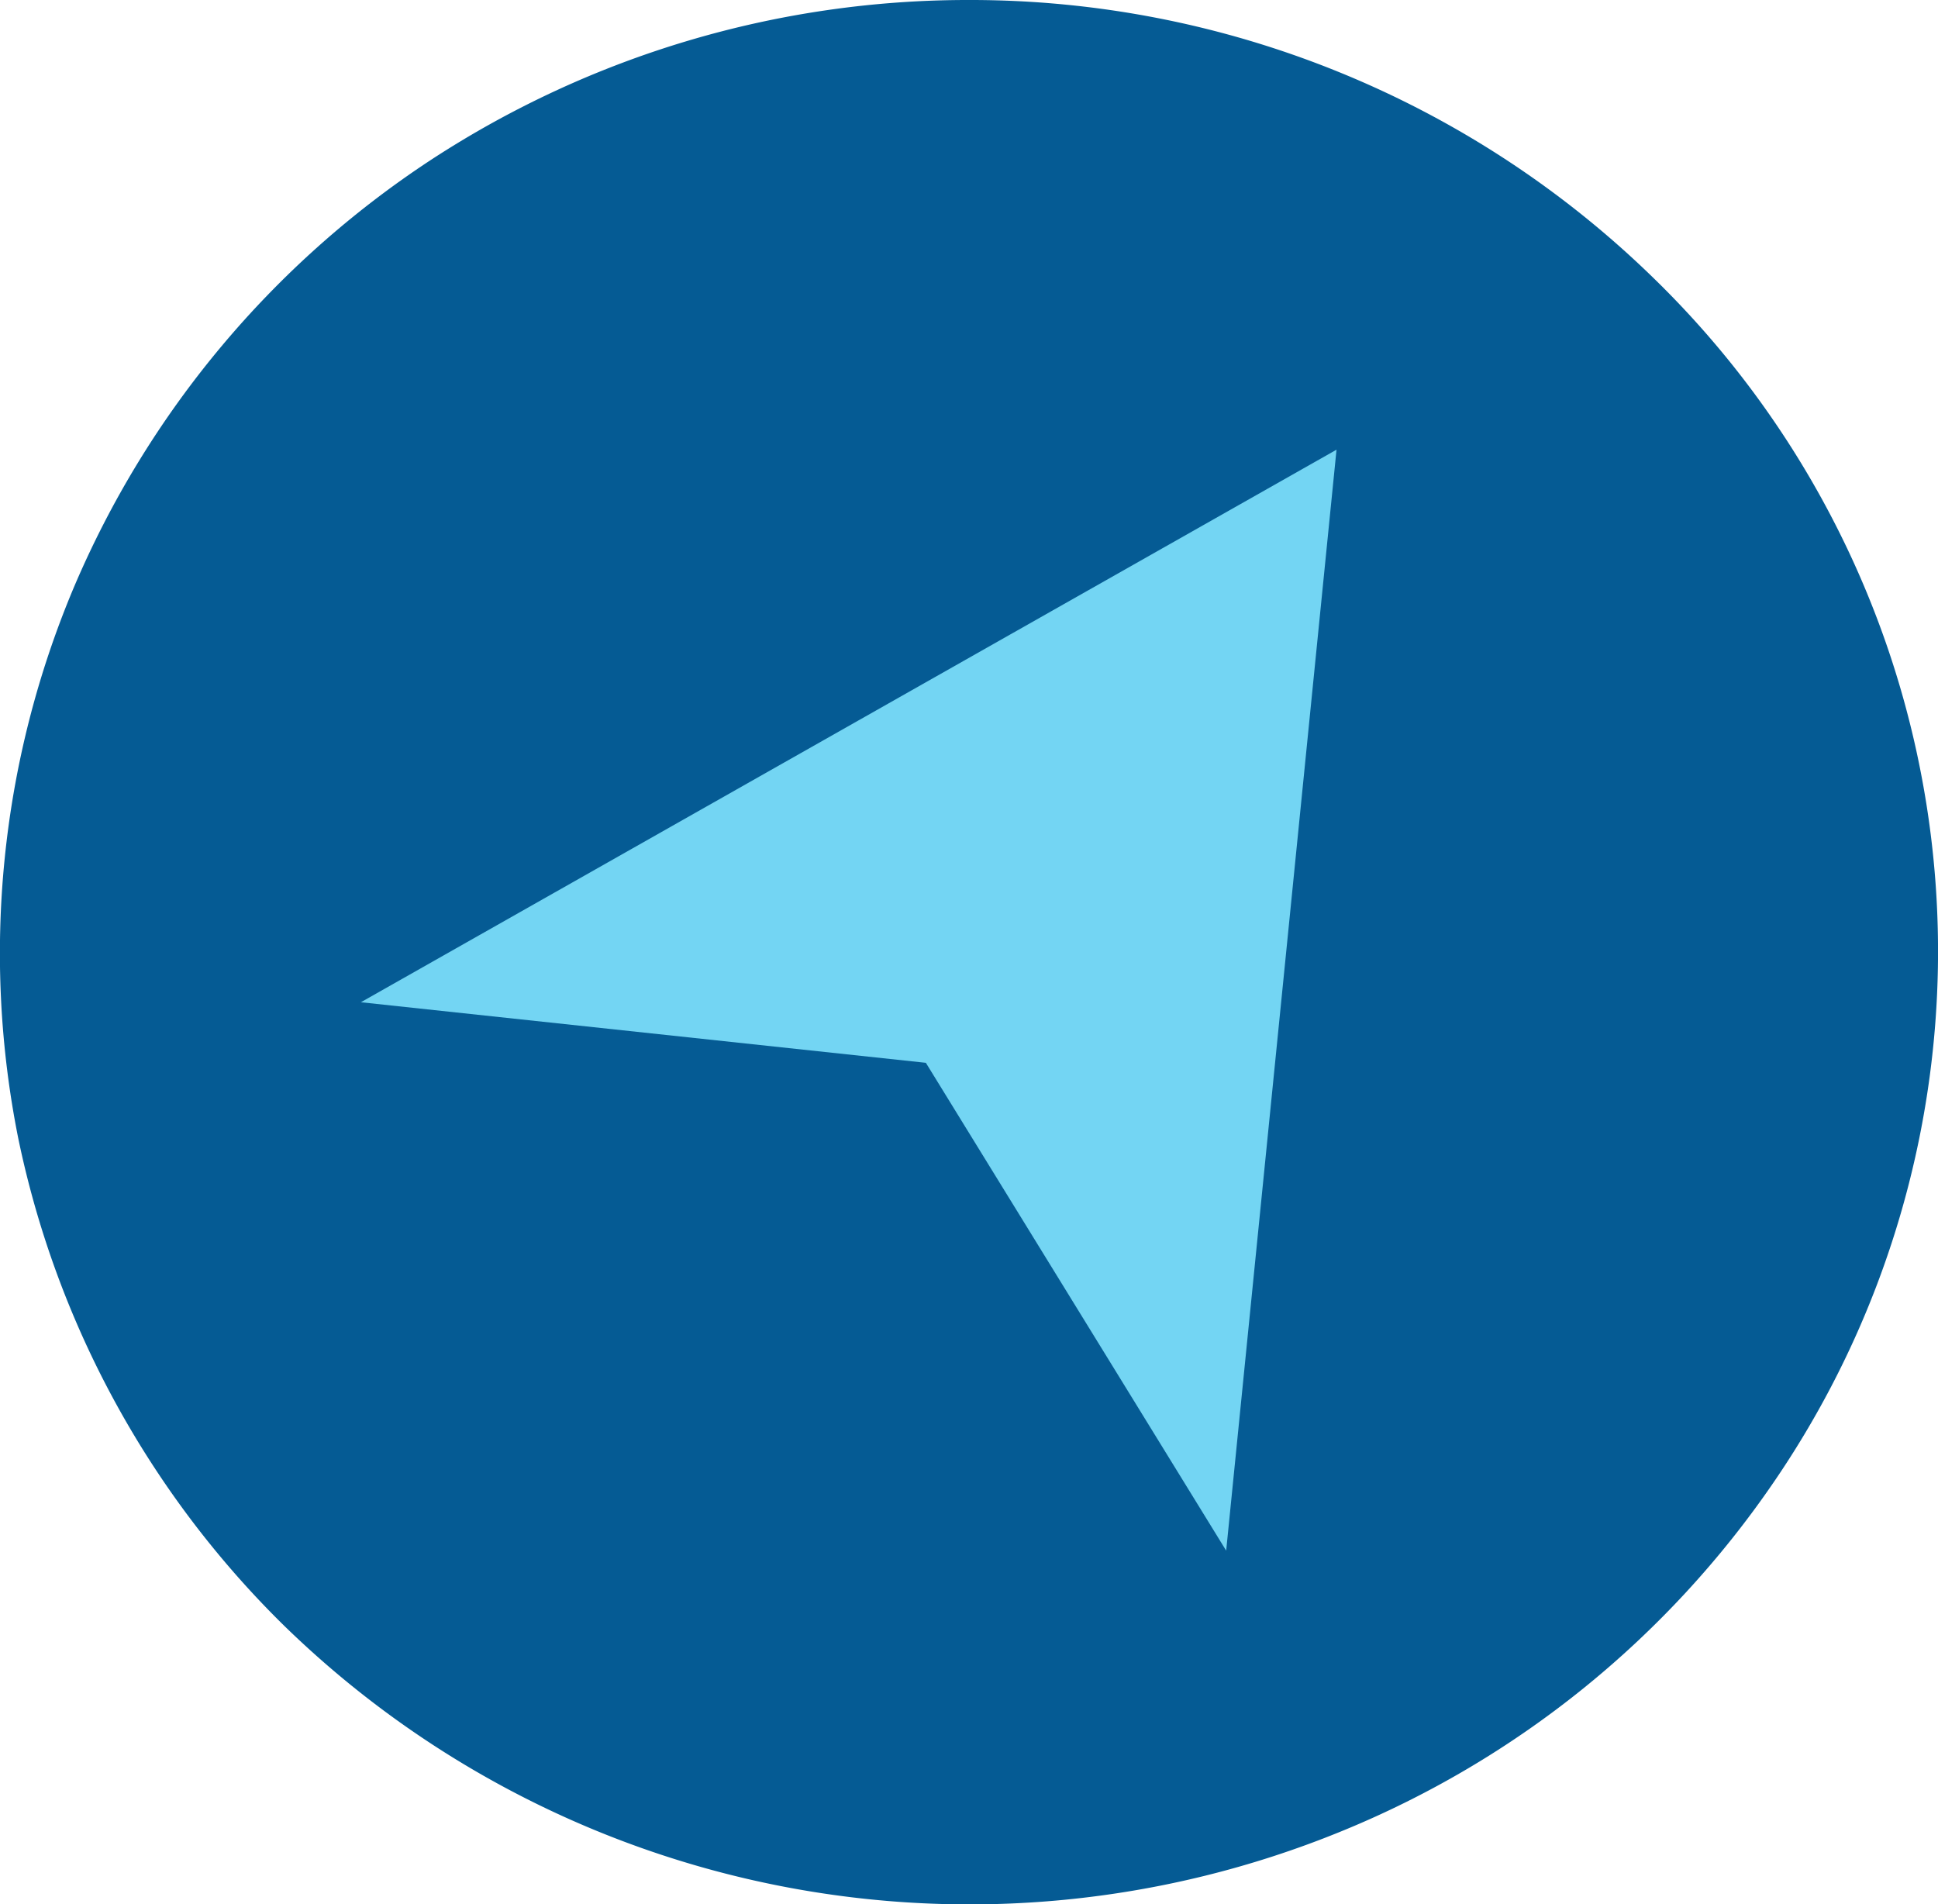
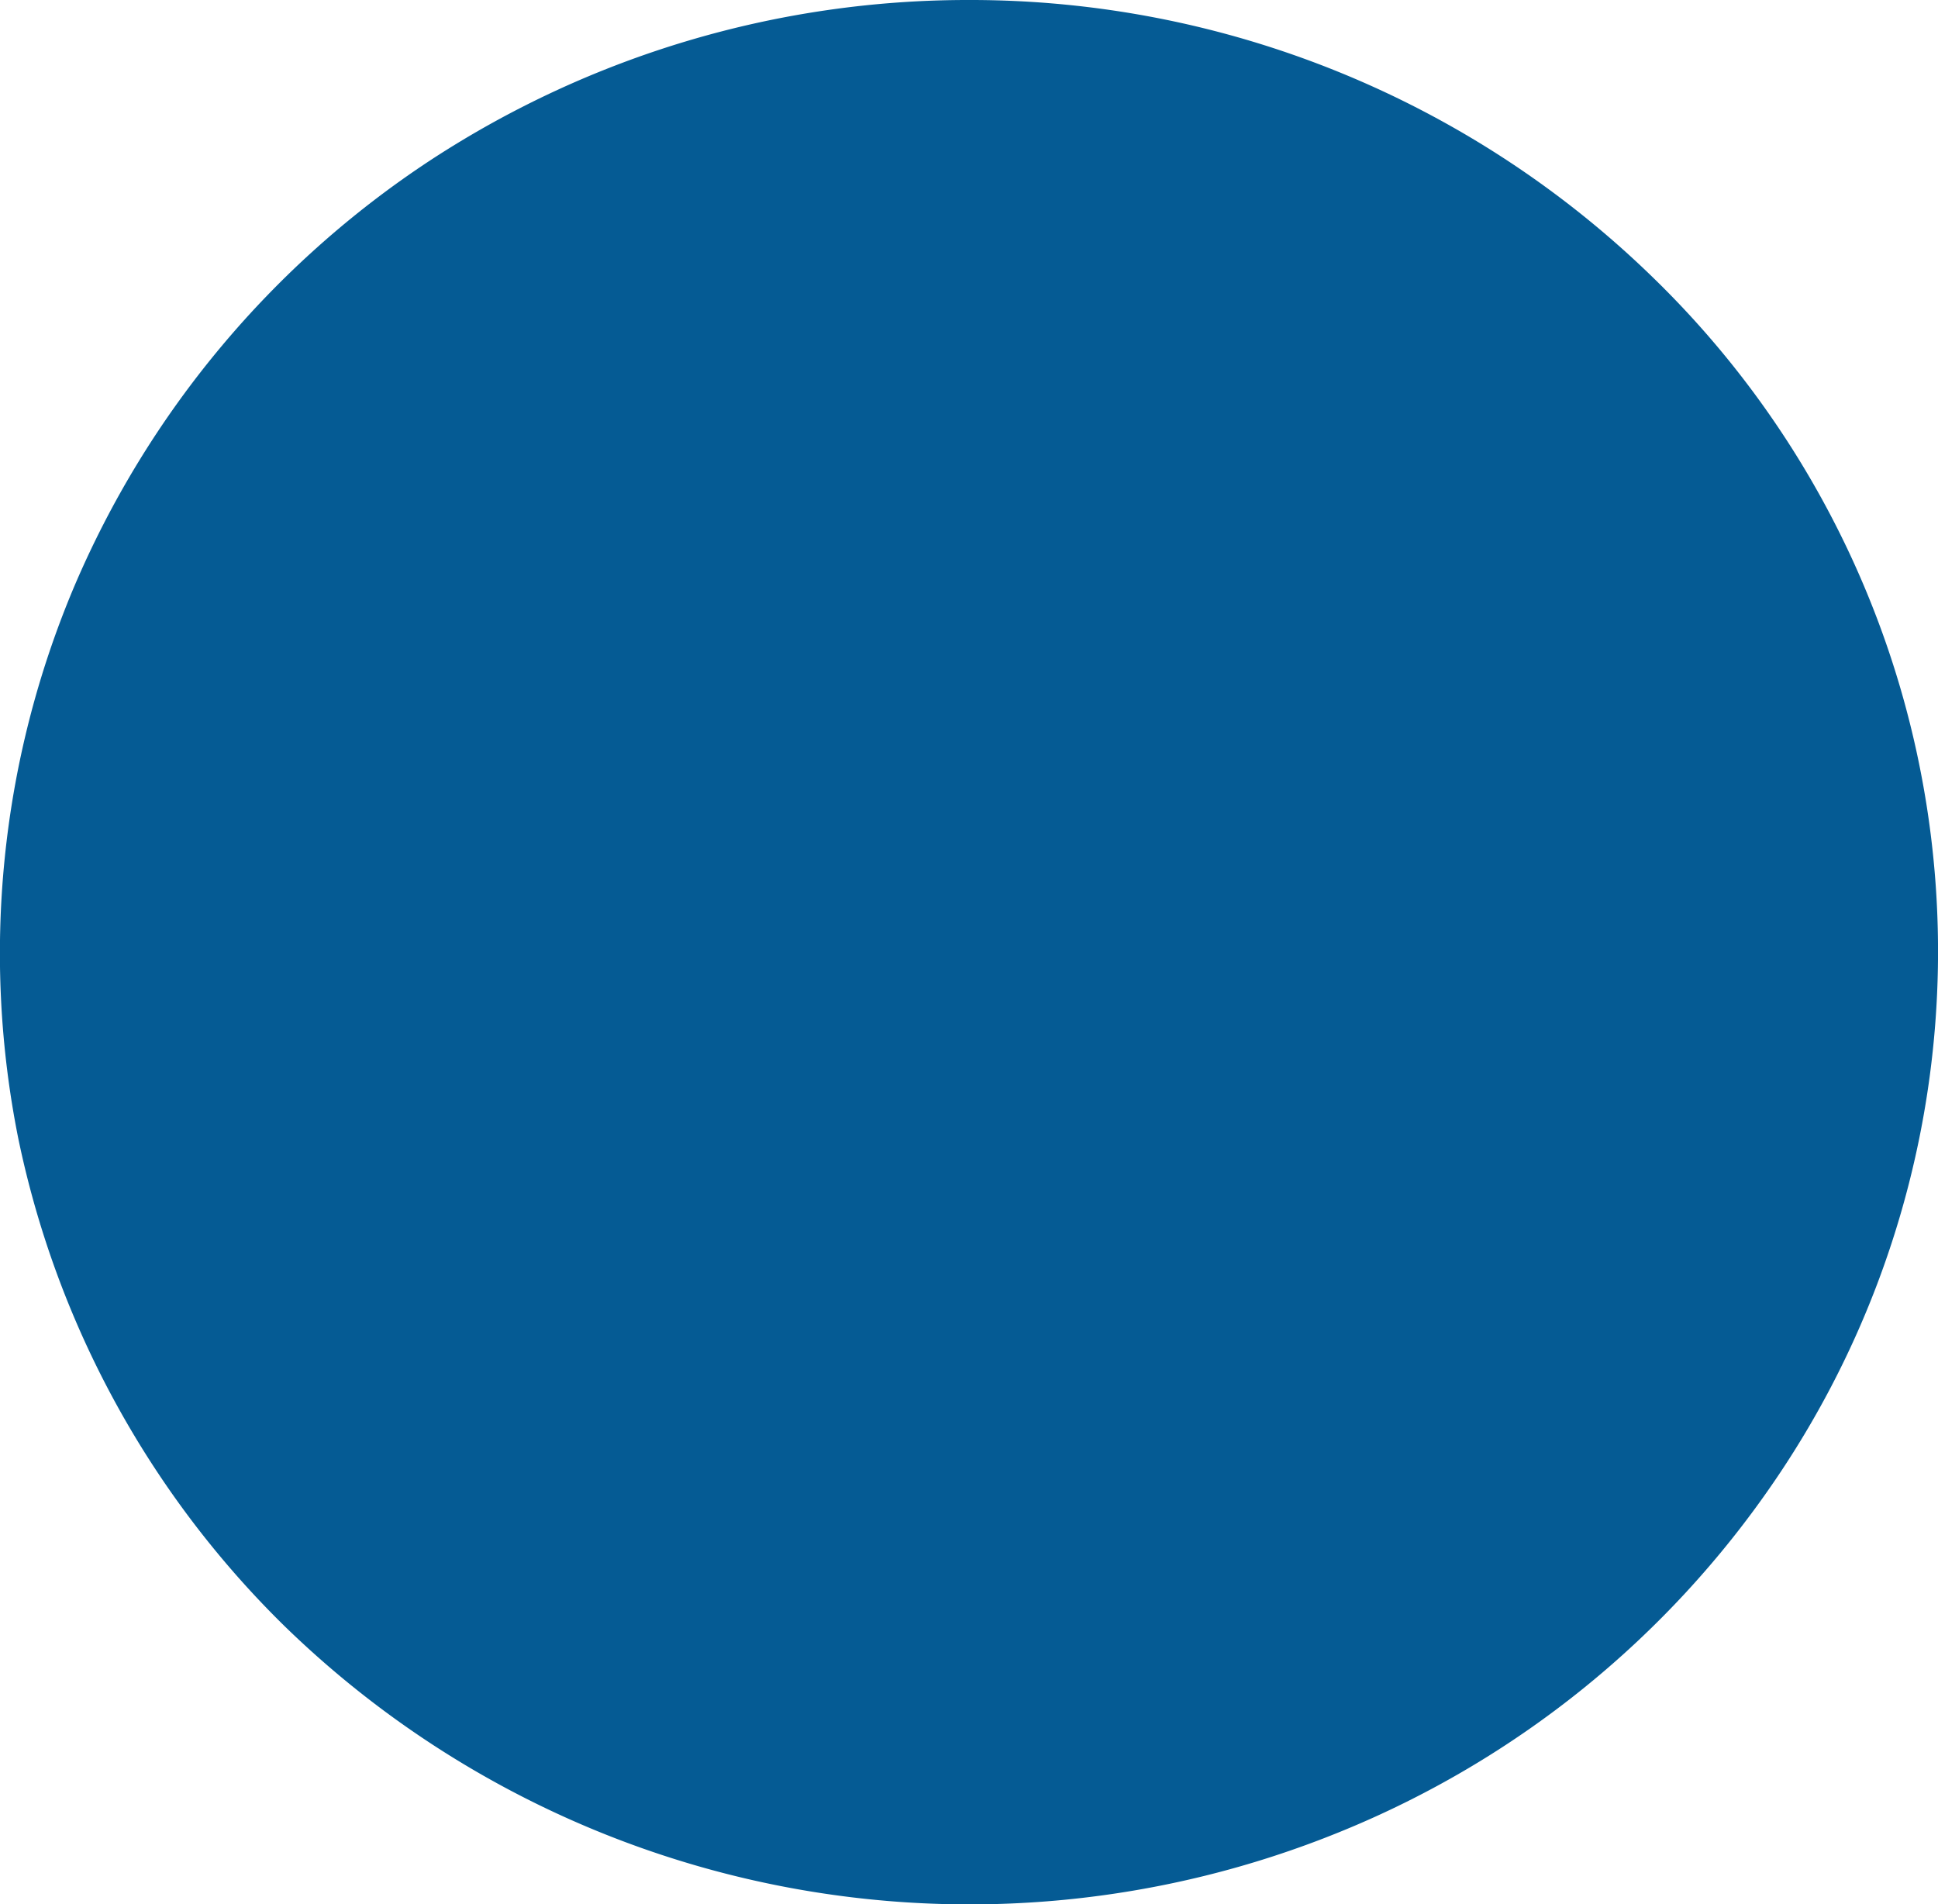
<svg xmlns="http://www.w3.org/2000/svg" viewBox="0 0 23.36 22.95">
  <defs>
    <style>.cls-1{fill:#055b94;}.cls-2{fill:#73d5f3;}</style>
  </defs>
  <title>Recurso 3</title>
  <g id="Capa_2" data-name="Capa 2">
    <g id="Capa_1-2" data-name="Capa 1">
      <path class="cls-1" d="M11.68,0A11.83,11.83,0,0,0,5.19,1.93,11.58,11.58,0,0,0,.89,7.08a11.36,11.36,0,0,0-.67,6.64,11.5,11.5,0,0,0,3.2,5.87,11.84,11.84,0,0,0,12.73,2.49,11.64,11.64,0,0,0,5.24-4.23A11.32,11.32,0,0,0,19.94,3.36,11.79,11.79,0,0,0,11.68,0Z" />
-       <path class="cls-2" d="M16.11,5.42,4.35,12.08l6.81.73,3.62,5.88Z" />
    </g>
  </g>
</svg>